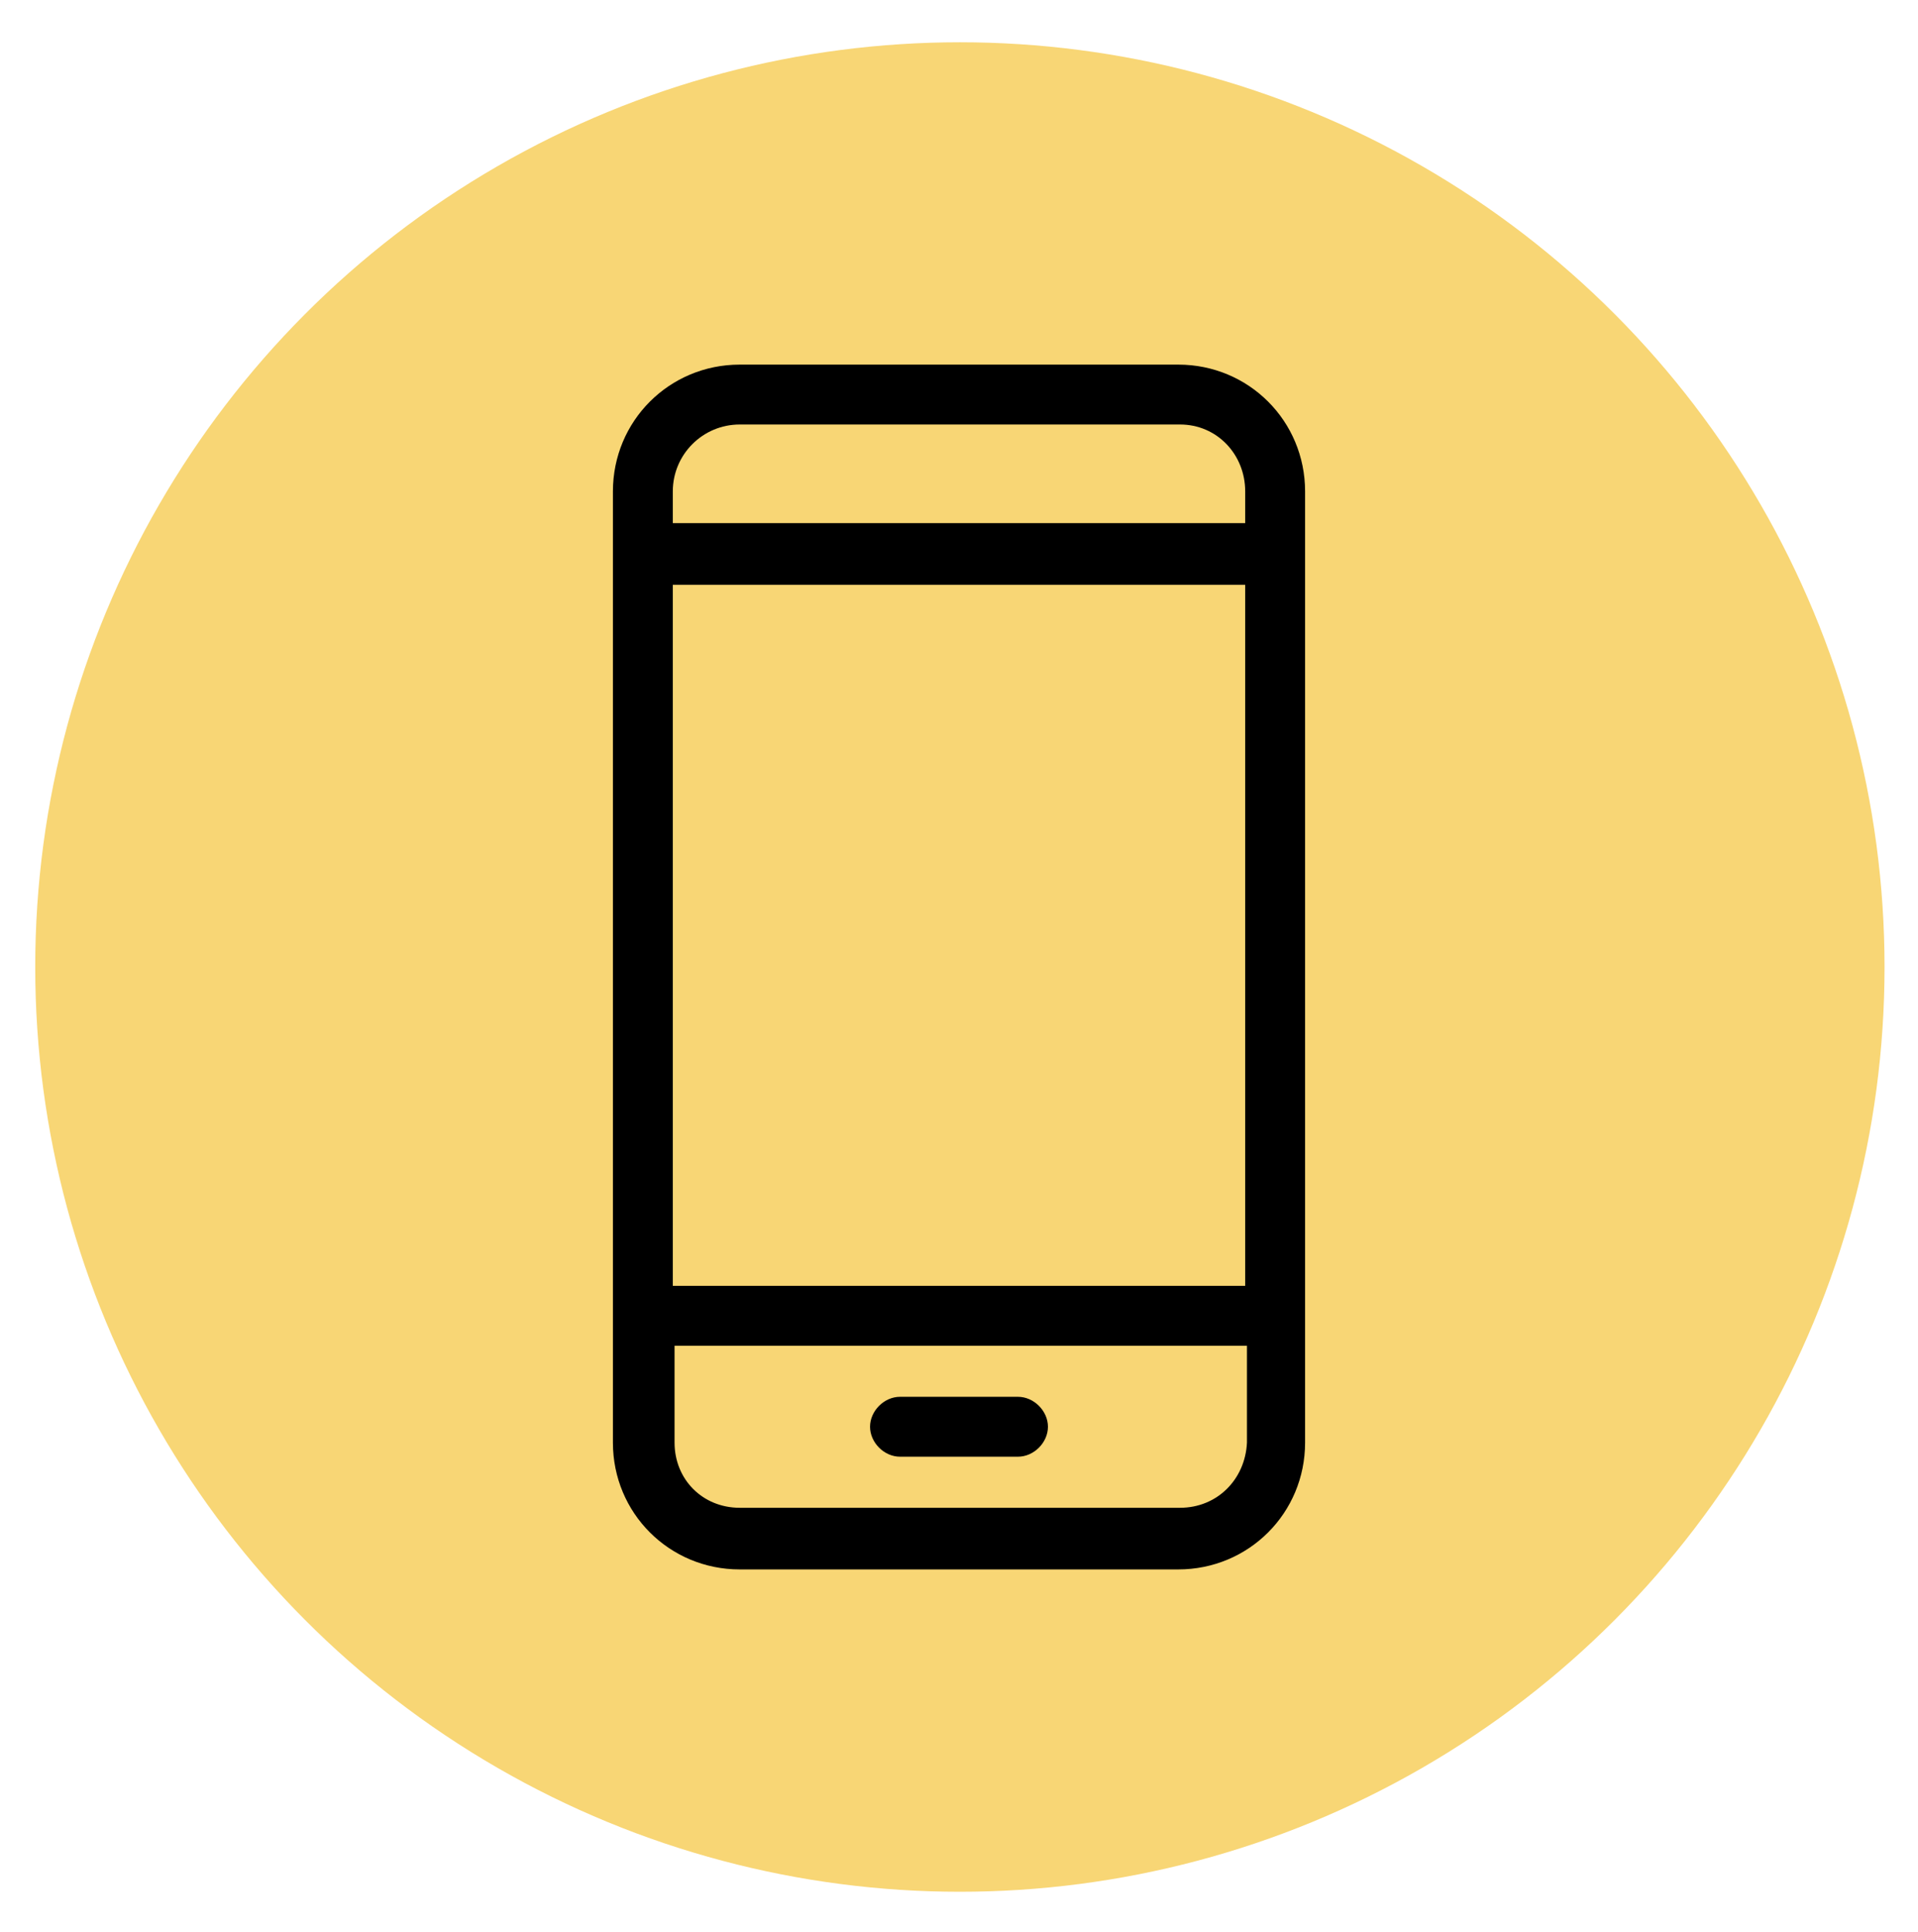
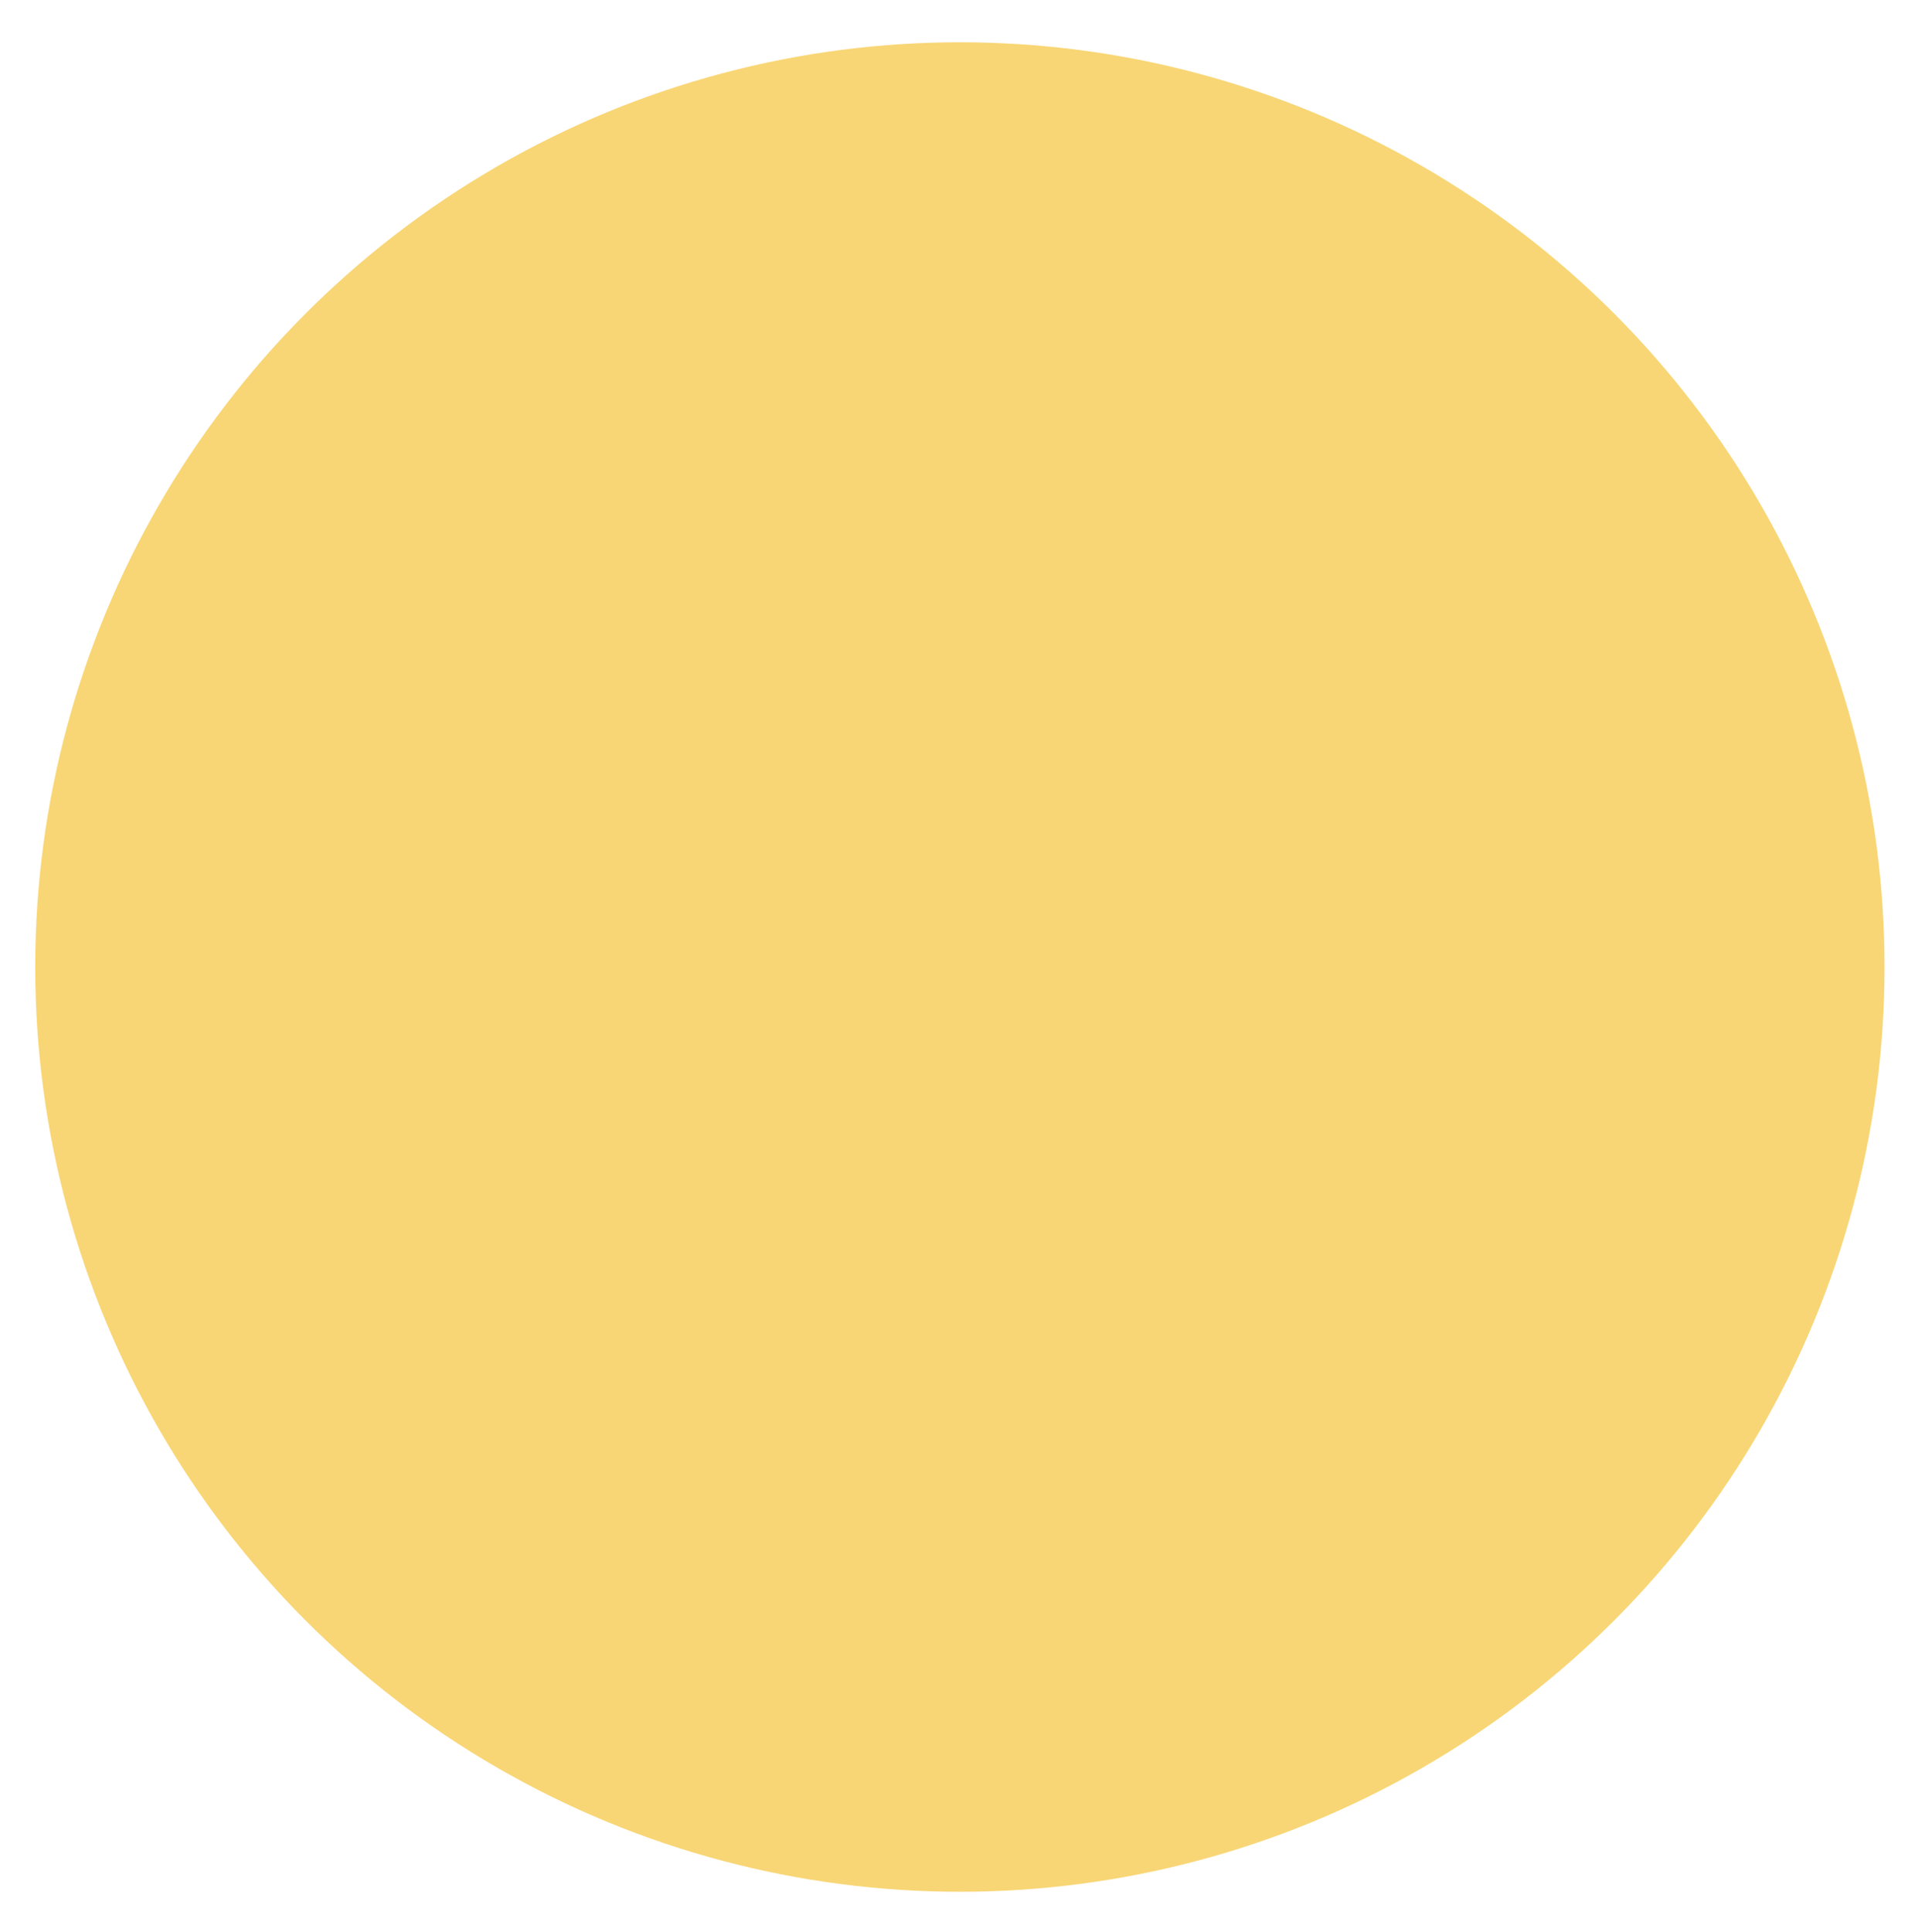
<svg xmlns="http://www.w3.org/2000/svg" version="1.1" id="Layer_1" x="0px" y="0px" viewBox="0 0 108.9 109.7" style="enable-background:new 0 0 108.9 109.7;" xml:space="preserve">
  <style type="text/css">
	.st0{fill:#F8D675;}
</style>
  <g>
    <circle class="st0" cx="54.5" cy="54.9" r="52.5" />
    <g>
-       <path d="M74.1,27.9c0-4-3.2-7.2-7.2-7.2H42c-4,0-7.2,3.2-7.2,7.2v54c0,4,3.2,7.2,7.2,7.2h24.9c4,0,7.2-3.2,7.2-7.2V27.9z     M38.2,33.2h32.5V73H38.2V33.2z M42,24.1h25c2.1,0,3.7,1.7,3.7,3.8v1.8H38.2v-1.8C38.2,25.8,39.9,24.1,42,24.1z M67,85.6H42    c-2.1,0-3.7-1.6-3.7-3.7v-5.5h32.5v5.5C70.7,84,69.1,85.6,67,85.6L67,85.6z" />
-       <path d="M57.8,79.3h-6.7c-0.9,0-1.7,0.8-1.7,1.7c0,0.9,0.8,1.7,1.7,1.7h6.7c0.9,0,1.7-0.8,1.7-1.7C59.5,80.1,58.7,79.3,57.8,79.3z    " />
-     </g>
+       </g>
  </g>
</svg>